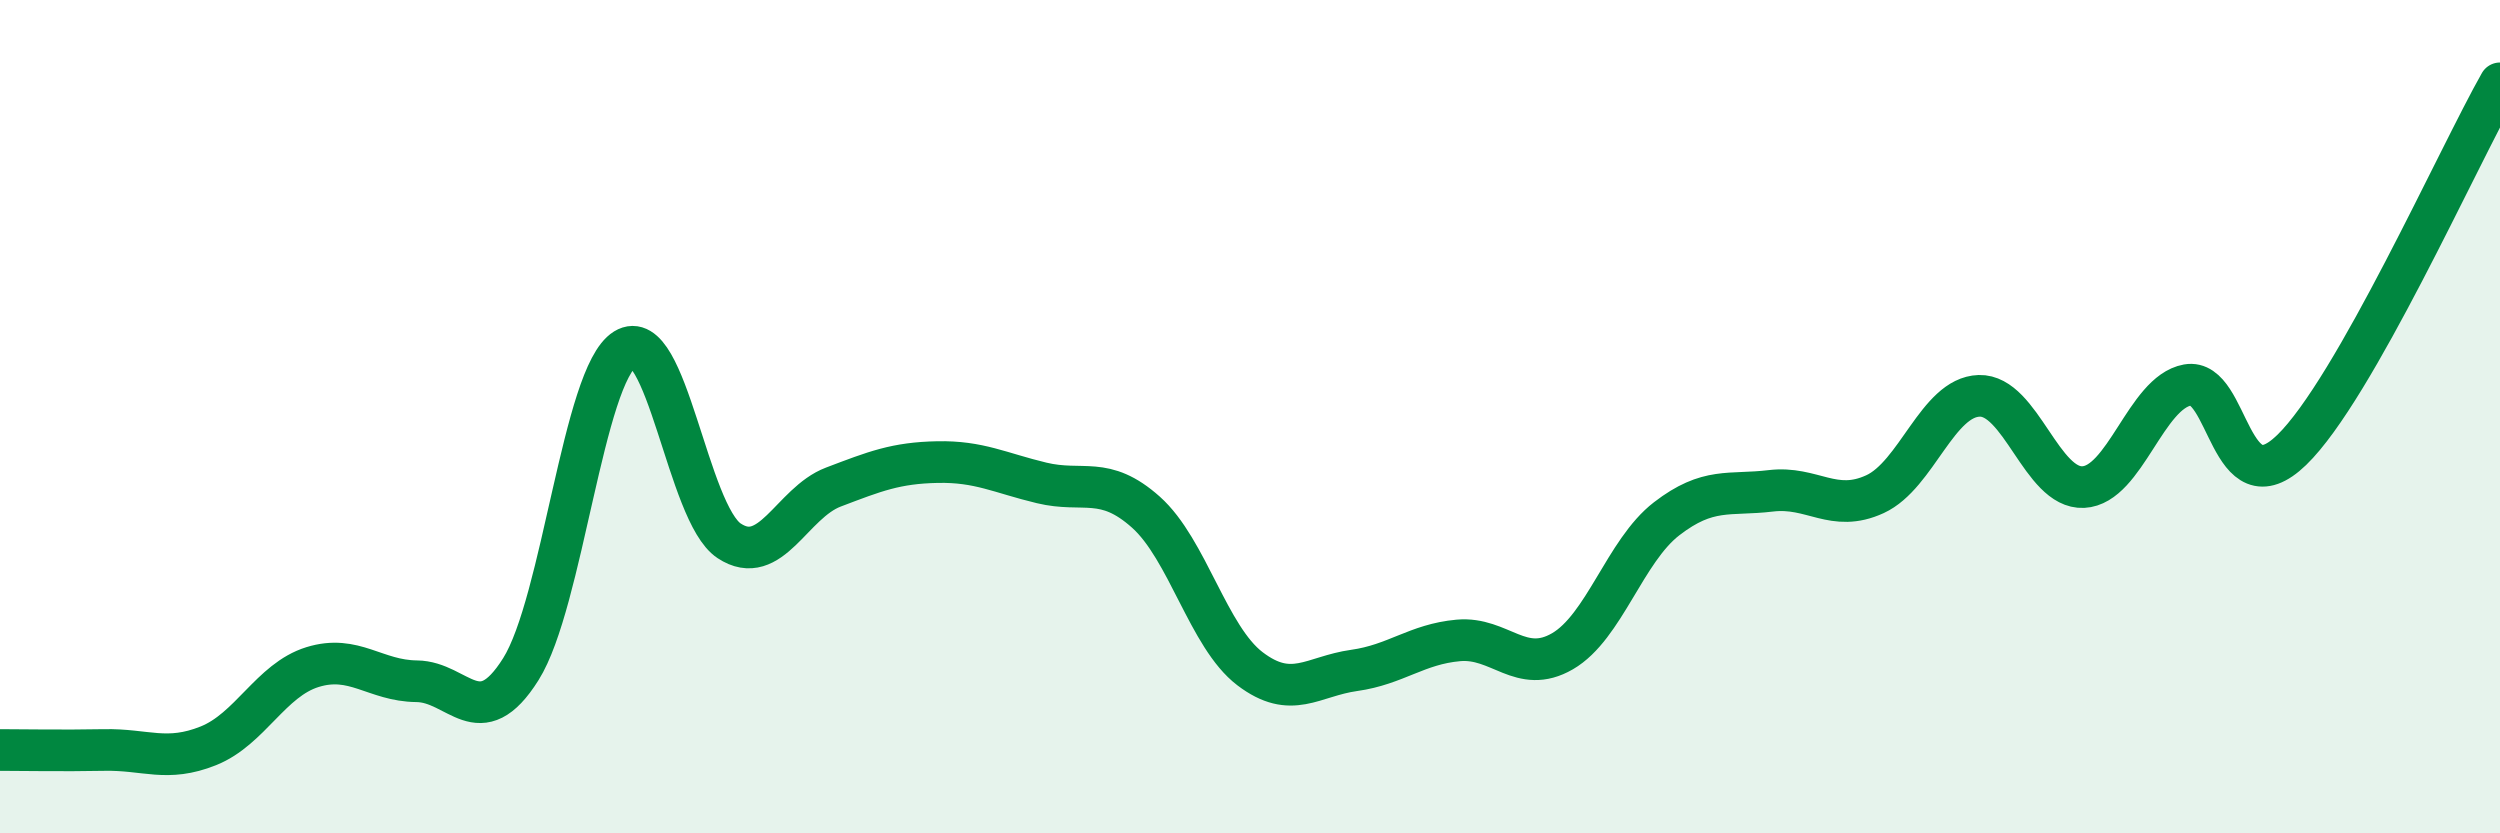
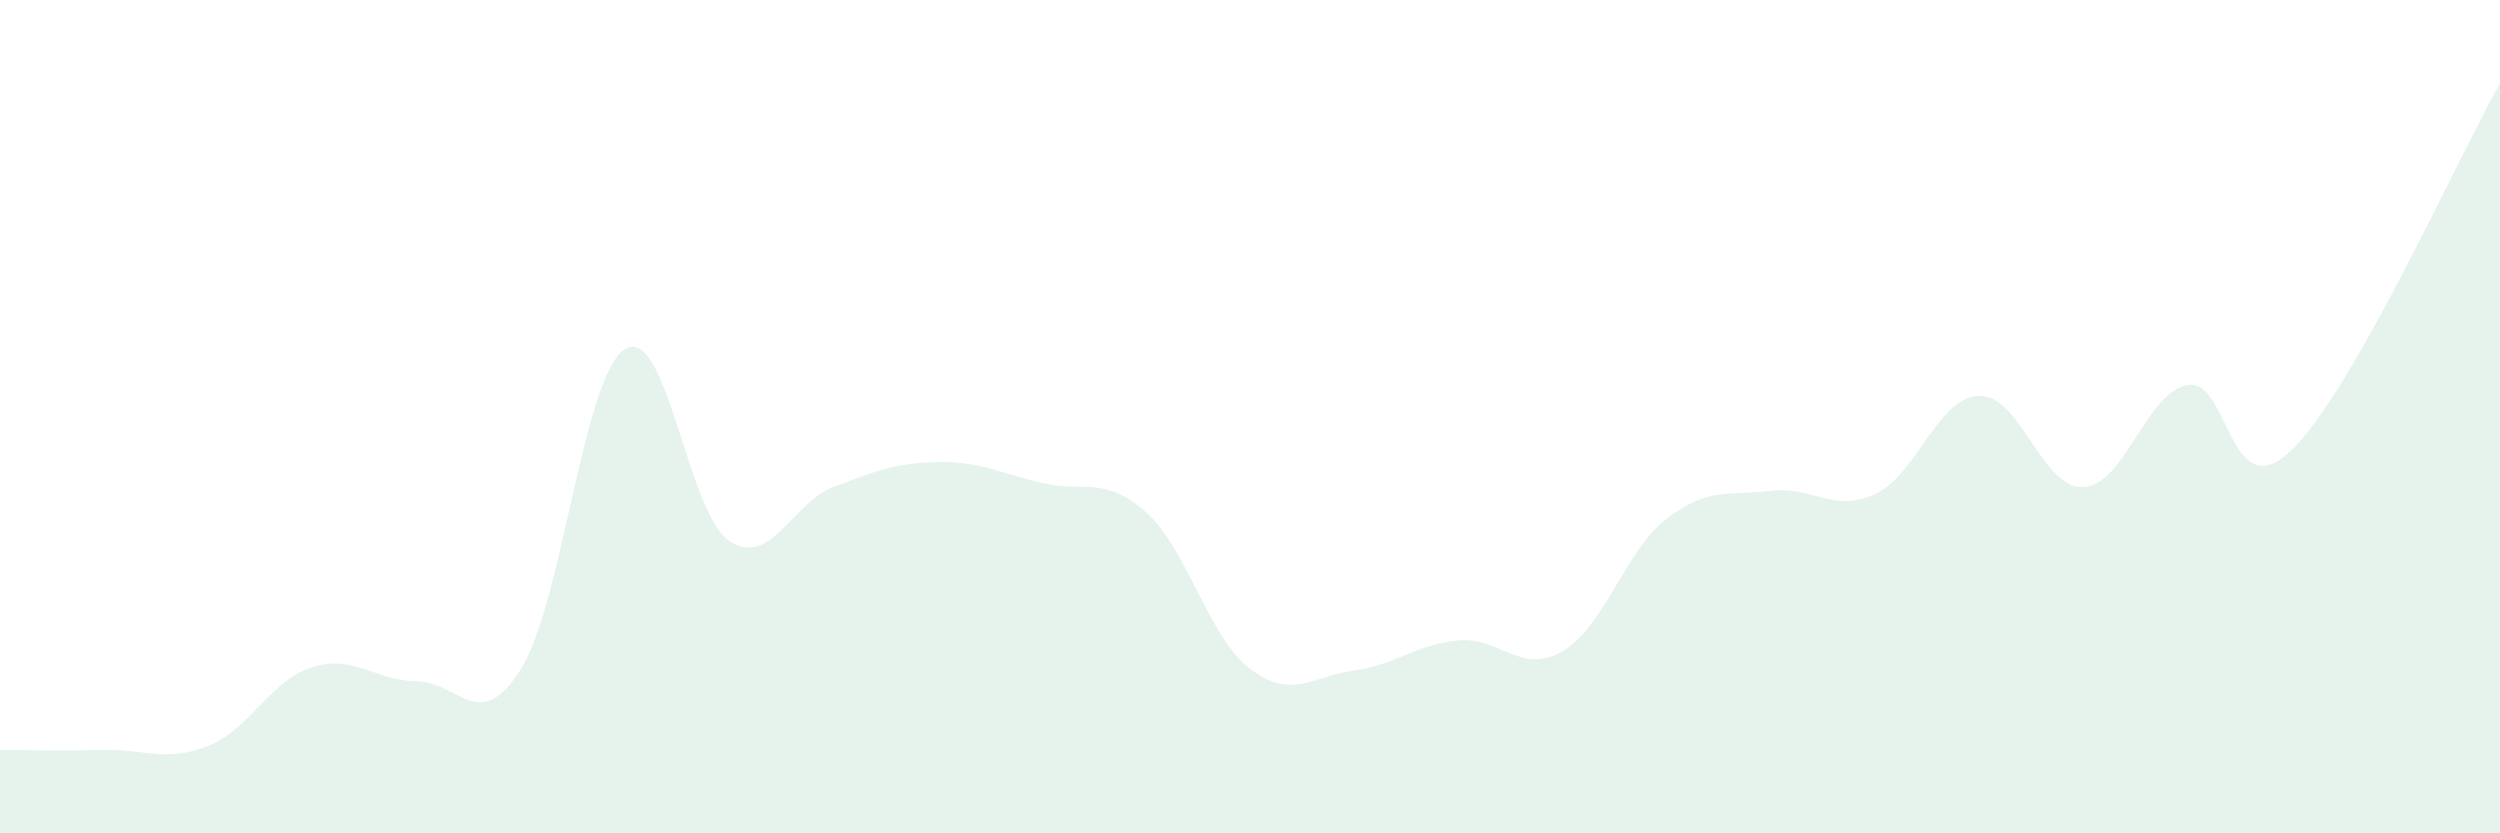
<svg xmlns="http://www.w3.org/2000/svg" width="60" height="20" viewBox="0 0 60 20">
  <path d="M 0,18 C 0.5,18 1.5,18.02 2.5,18 C 3.5,17.98 4,18.3 5,17.9 C 6,17.5 6.5,16.32 7.5,16.01 C 8.5,15.7 9,16.34 10,16.35 C 11,16.36 11.5,17.65 12.5,16.06 C 13.5,14.47 14,9 15,8.38 C 16,7.76 16.5,12.32 17.5,12.98 C 18.5,13.64 19,12.07 20,11.69 C 21,11.31 21.5,11.11 22.5,11.09 C 23.5,11.07 24,11.35 25,11.59 C 26,11.83 26.5,11.4 27.5,12.29 C 28.5,13.18 29,15.29 30,16.05 C 31,16.81 31.5,16.23 32.5,16.09 C 33.5,15.95 34,15.46 35,15.37 C 36,15.28 36.5,16.21 37.5,15.63 C 38.5,15.05 39,13.22 40,12.45 C 41,11.68 41.5,11.9 42.5,11.78 C 43.5,11.66 44,12.32 45,11.86 C 46,11.4 46.5,9.53 47.5,9.5 C 48.5,9.47 49,11.74 50,11.69 C 51,11.64 51.5,9.42 52.5,9.24 C 53.5,9.06 53.5,12.25 55,10.8 C 56.5,9.35 59,3.76 60,2L60 20L0 20Z" fill="#008740" opacity="0.1" stroke-linecap="round" stroke-linejoin="round" />
-   <path d="M 0,18 C 0.5,18 1.5,18.02 2.5,18 C 3.5,17.98 4,18.3 5,17.9 C 6,17.5 6.5,16.32 7.5,16.01 C 8.5,15.7 9,16.34 10,16.35 C 11,16.36 11.5,17.65 12.5,16.06 C 13.5,14.47 14,9 15,8.38 C 16,7.76 16.5,12.32 17.5,12.98 C 18.5,13.64 19,12.07 20,11.69 C 21,11.31 21.5,11.11 22.5,11.09 C 23.5,11.07 24,11.35 25,11.59 C 26,11.83 26.5,11.4 27.5,12.29 C 28.5,13.18 29,15.29 30,16.05 C 31,16.81 31.5,16.23 32.5,16.09 C 33.5,15.95 34,15.46 35,15.37 C 36,15.28 36.5,16.21 37.5,15.63 C 38.5,15.05 39,13.22 40,12.45 C 41,11.68 41.5,11.9 42.5,11.78 C 43.5,11.66 44,12.32 45,11.86 C 46,11.4 46.5,9.53 47.5,9.5 C 48.5,9.47 49,11.74 50,11.69 C 51,11.64 51.5,9.42 52.5,9.24 C 53.5,9.06 53.5,12.25 55,10.8 C 56.5,9.35 59,3.76 60,2" stroke="#008740" stroke-width="1" fill="none" stroke-linecap="round" stroke-linejoin="round" />
</svg>